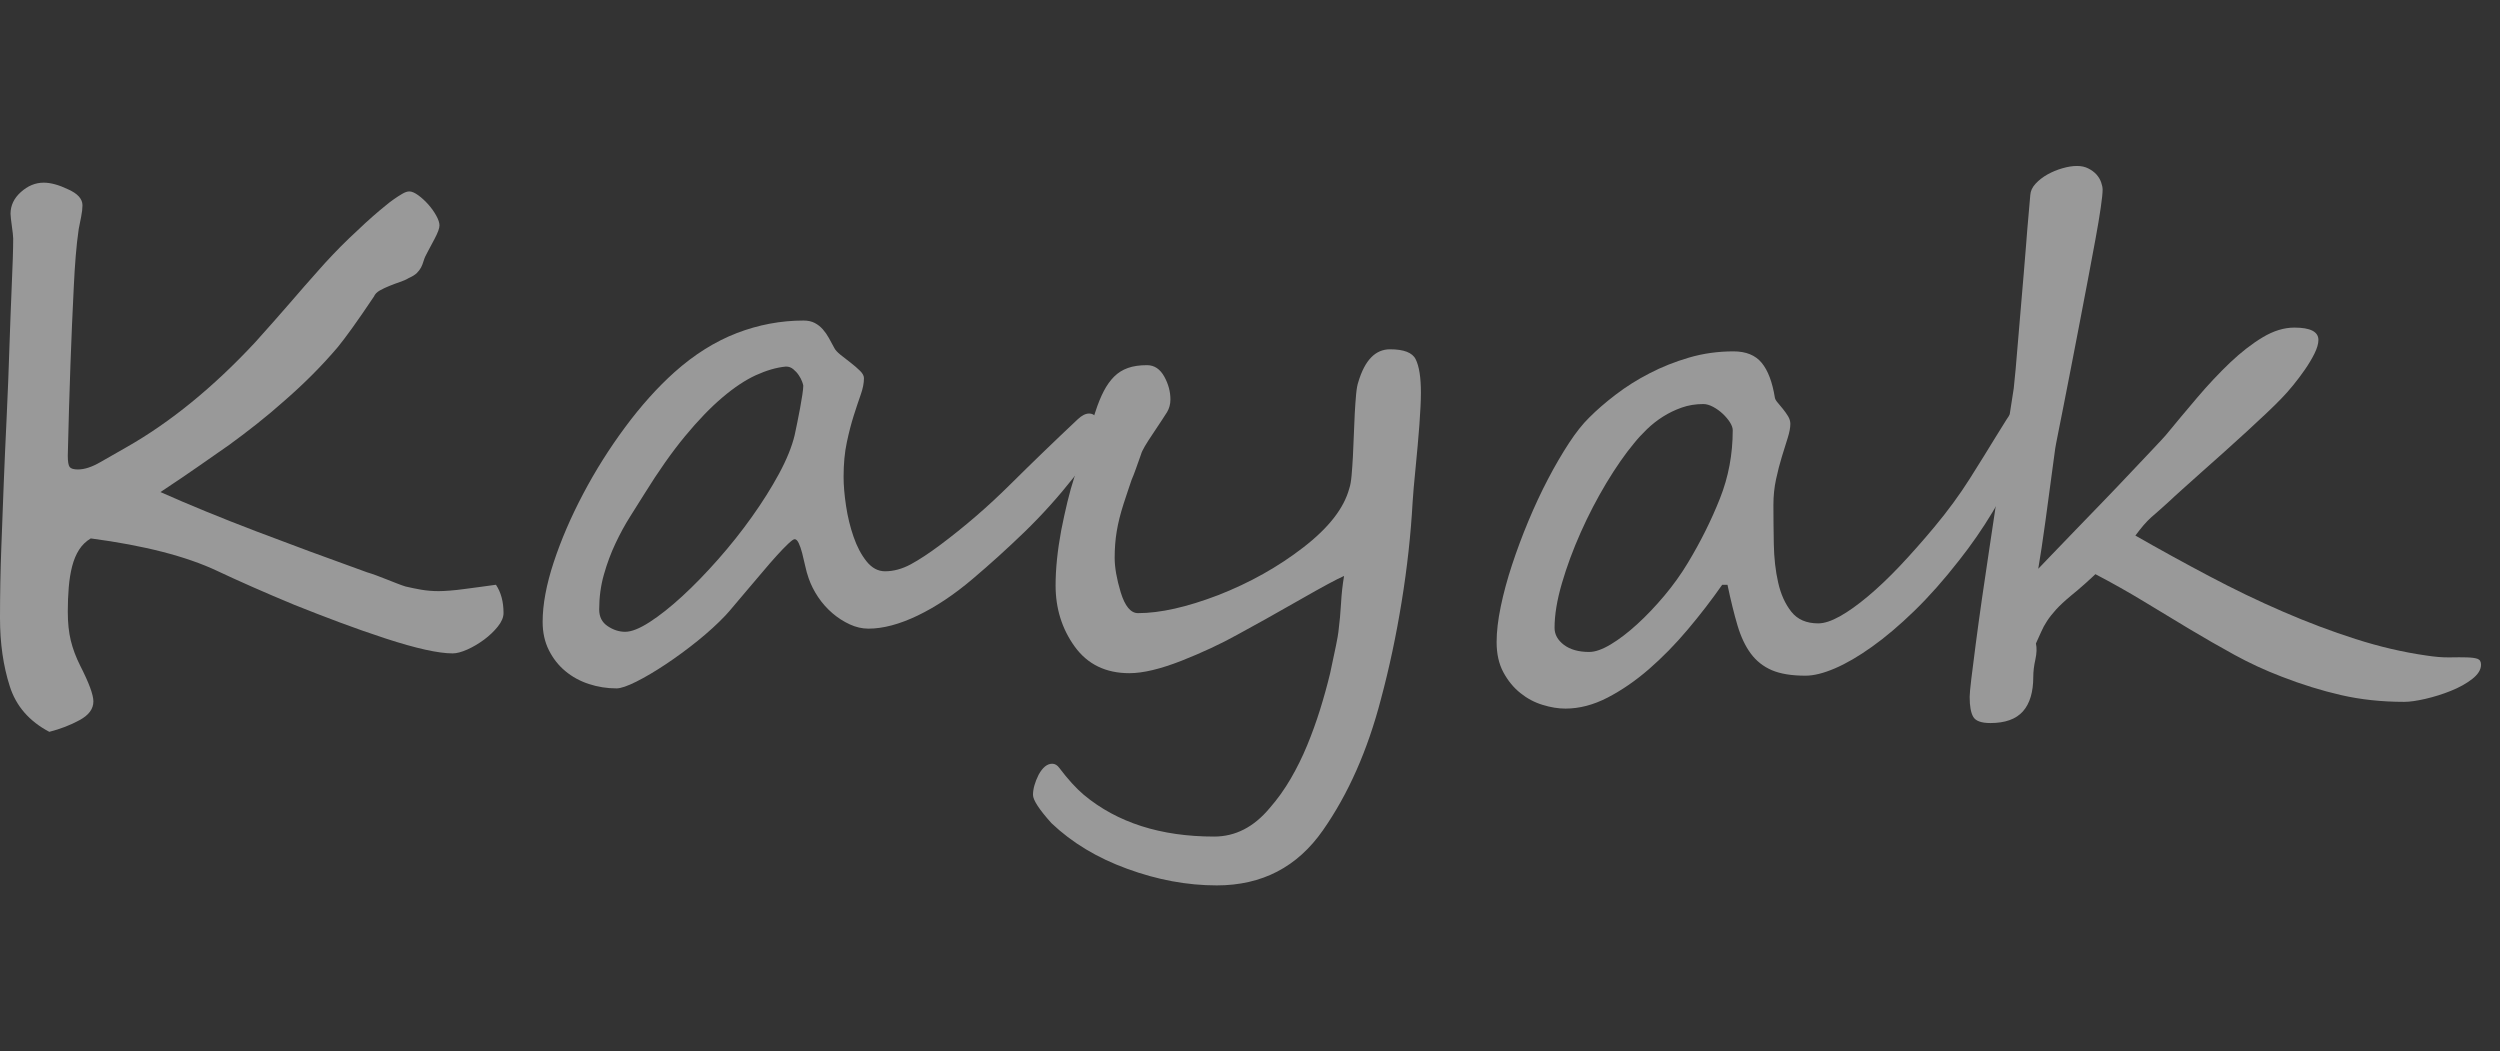
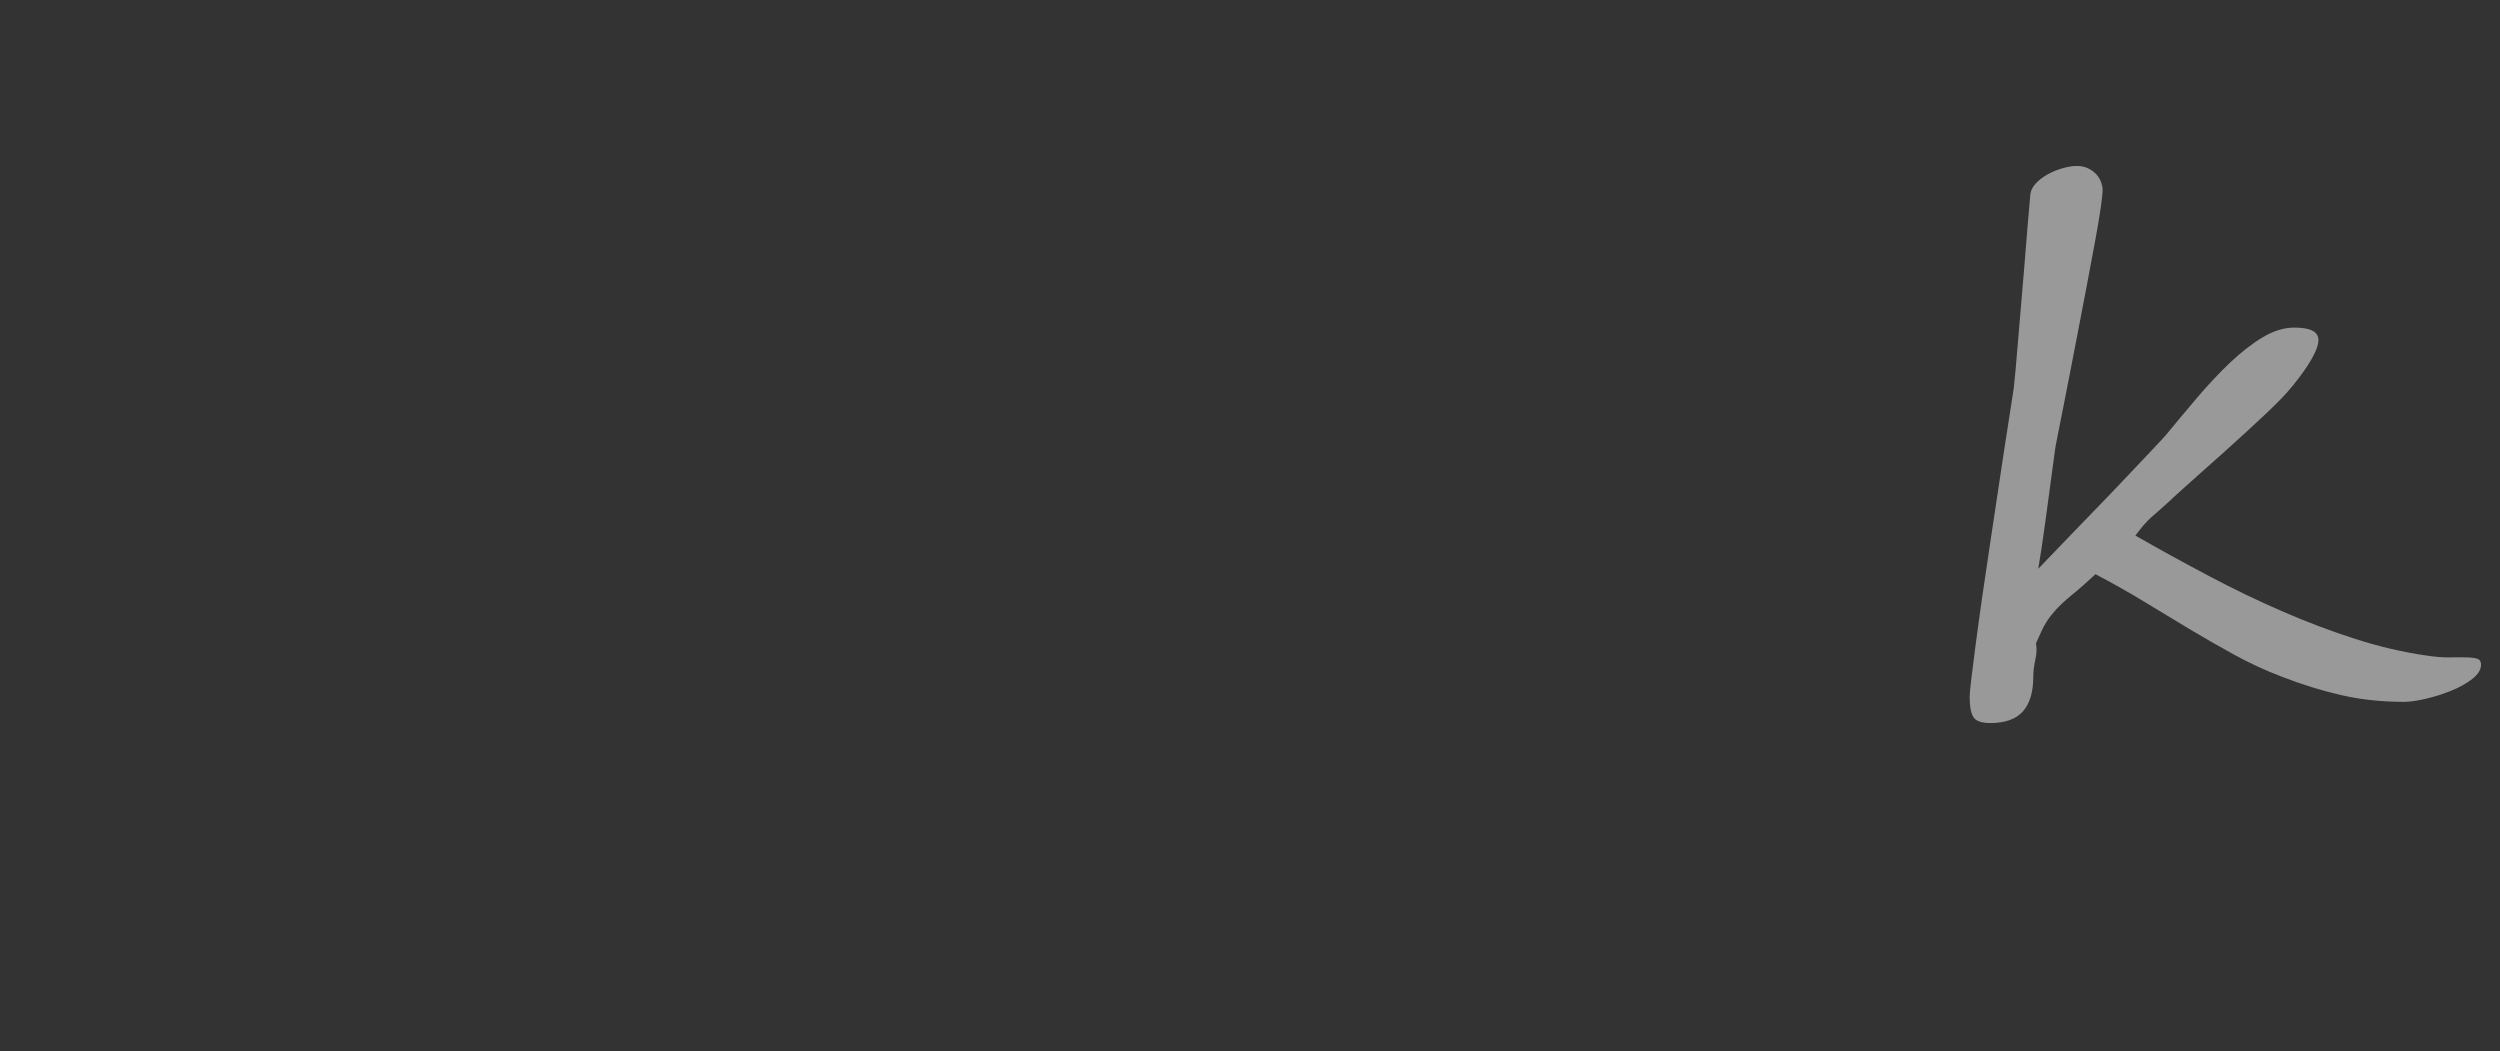
<svg xmlns="http://www.w3.org/2000/svg" version="1.1" x="0px" y="0px" viewBox="0 0 107 45" style="enable-background:new 0 0 107 45;" xml:space="preserve">
  <rect x="0" y="0" width="107" height="45" fill="#333333" stroke="none" />
  <g id="img">
</g>
  <g id="bg">
</g>
  <g id="Q_x26_A">
</g>
  <g id="川で遊ぶ">
</g>
  <g id="海で遊ぶ">
</g>
  <g id="共通">
    <g style="opacity:0.5;">
-       <path style="fill:#FFFFFF;" d="M21.551,26.238c0,0.182-0.081,0.373-0.242,0.576c-0.161,0.201-0.357,0.389-0.588,0.561    c-0.231,0.17-0.471,0.313-0.718,0.424c-0.247,0.109-0.456,0.166-0.628,0.166c-0.612,0-1.569-0.213-2.869-0.637    c-0.645-0.211-1.293-0.438-1.942-0.68c-0.65-0.242-1.303-0.496-1.959-0.758c-0.655-0.271-1.257-0.529-1.805-0.771    s-1.048-0.469-1.499-0.682c-1.322-0.625-3.127-1.09-5.416-1.393c-0.204,0.121-0.371,0.283-0.5,0.484s-0.228,0.439-0.298,0.711    c-0.07,0.273-0.118,0.574-0.145,0.9c-0.027,0.328-0.041,0.674-0.041,1.037c0,0.475,0.043,0.889,0.129,1.242    s0.221,0.711,0.403,1.074c0.376,0.736,0.564,1.246,0.564,1.529c0,0.322-0.199,0.59-0.597,0.803    c-0.387,0.211-0.816,0.377-1.29,0.498c-0.859-0.453-1.424-1.104-1.692-1.951C0.14,28.504,0,27.531,0,26.451    c0-1.01,0.019-2.02,0.057-3.027c0.037-1.01,0.072-1.928,0.104-2.756c0.032-0.826,0.073-1.742,0.121-2.746    c0.049-1.004,0.094-2.172,0.137-3.504c0.011-0.242,0.021-0.541,0.032-0.895s0.027-0.762,0.049-1.225    c0.021-0.475,0.037-0.885,0.048-1.227c0.011-0.344,0.017-0.631,0.017-0.863c0-0.051-0.006-0.123-0.017-0.219    S0.524,9.791,0.508,9.68c-0.016-0.111-0.029-0.215-0.04-0.311S0.451,9.199,0.451,9.15c0-0.354,0.146-0.662,0.436-0.924    C1.188,7.953,1.516,7.818,1.87,7.818c0.301,0,0.65,0.096,1.048,0.287C3.326,8.287,3.53,8.514,3.53,8.787    c0,0.131-0.019,0.295-0.057,0.49C3.437,9.475,3.401,9.648,3.369,9.801c-0.054,0.373-0.097,0.762-0.129,1.166    c-0.032,0.402-0.06,0.832-0.081,1.285c-0.054,1.061-0.102,2.188-0.145,3.383c-0.043,1.197-0.081,2.486-0.113,3.869    c0,0.252,0.027,0.412,0.081,0.484c0.054,0.07,0.172,0.105,0.354,0.105c0.279,0,0.602-0.105,0.967-0.318    c0.365-0.211,0.736-0.424,1.112-0.635c1.881-1.07,3.718-2.568,5.513-4.496c0.58-0.646,1.077-1.209,1.491-1.688    c0.413-0.48,0.813-0.938,1.2-1.371c0.193-0.221,0.403-0.451,0.629-0.688c0.226-0.238,0.457-0.471,0.693-0.697    s0.467-0.443,0.692-0.65c0.227-0.207,0.436-0.391,0.629-0.553c0.064-0.051,0.15-0.121,0.258-0.211    c0.107-0.092,0.224-0.18,0.347-0.266s0.242-0.162,0.354-0.227c0.113-0.066,0.212-0.1,0.299-0.1c0.106,0,0.235,0.057,0.387,0.168    c0.15,0.109,0.292,0.242,0.427,0.393c0.135,0.152,0.247,0.311,0.339,0.477c0.091,0.166,0.137,0.305,0.137,0.416    c0,0.121-0.07,0.313-0.21,0.576l-0.29,0.545c-0.086,0.15-0.145,0.281-0.177,0.393s-0.07,0.207-0.113,0.289    c-0.043,0.08-0.102,0.158-0.177,0.234c-0.075,0.074-0.193,0.148-0.354,0.219c-0.097,0.061-0.221,0.115-0.371,0.166    s-0.301,0.107-0.451,0.168s-0.288,0.125-0.411,0.195c-0.124,0.07-0.207,0.156-0.25,0.258c-0.365,0.545-0.677,0.996-0.935,1.355    c-0.258,0.357-0.462,0.627-0.612,0.809c-0.667,0.787-1.425,1.549-2.273,2.287c-0.408,0.363-0.813,0.703-1.217,1.021    c-0.402,0.316-0.792,0.613-1.168,0.885c-0.377,0.262-0.807,0.563-1.29,0.9s-1.031,0.709-1.644,1.113    c1.225,0.545,2.584,1.102,4.077,1.672c1.494,0.57,3.084,1.158,4.771,1.764c0.107,0.031,0.236,0.074,0.387,0.129    s0.301,0.113,0.451,0.174s0.299,0.119,0.443,0.174c0.146,0.057,0.267,0.1,0.363,0.129c0.215,0.051,0.438,0.096,0.669,0.137    c0.23,0.039,0.48,0.061,0.749,0.061c0.129,0,0.29-0.008,0.483-0.023s0.4-0.037,0.621-0.068c0.22-0.029,0.445-0.061,0.677-0.09    c0.23-0.031,0.454-0.061,0.669-0.092C21.443,25.352,21.551,25.754,21.551,26.238z" />
-       <path style="fill:#FFFFFF;" d="M46.985,18.246c0,0.344-0.104,0.709-0.314,1.098c-0.209,0.389-0.442,0.744-0.701,1.068    c-0.677,0.857-1.383,1.641-2.119,2.354c-0.736,0.711-1.48,1.385-2.232,2.02c-0.784,0.666-1.566,1.186-2.345,1.561    c-0.779,0.373-1.48,0.559-2.104,0.559c-0.27,0-0.535-0.061-0.798-0.182c-0.264-0.121-0.511-0.279-0.742-0.477    c-0.23-0.197-0.435-0.426-0.612-0.688c-0.177-0.264-0.314-0.535-0.411-0.818c-0.054-0.15-0.102-0.326-0.145-0.521    c-0.043-0.197-0.087-0.379-0.129-0.545c-0.043-0.168-0.092-0.309-0.146-0.424c-0.054-0.117-0.112-0.174-0.177-0.174    c-0.044,0-0.135,0.064-0.274,0.195s-0.304,0.301-0.491,0.508c-0.188,0.207-0.39,0.439-0.604,0.695    c-0.216,0.258-0.428,0.508-0.637,0.75c-0.21,0.242-0.398,0.465-0.564,0.666c-0.167,0.201-0.298,0.354-0.395,0.455    c-0.334,0.352-0.729,0.713-1.186,1.082c-0.456,0.367-0.913,0.703-1.37,1.006c-0.456,0.303-0.876,0.551-1.257,0.742    c-0.382,0.191-0.664,0.287-0.846,0.287c-0.409,0-0.804-0.063-1.186-0.189c-0.381-0.125-0.717-0.311-1.007-0.553    s-0.524-0.539-0.701-0.893c-0.178-0.354-0.267-0.756-0.267-1.211c0-0.746,0.159-1.6,0.476-2.559    c0.317-0.959,0.736-1.932,1.258-2.92c0.521-0.99,1.12-1.941,1.797-2.854c0.677-0.914,1.381-1.699,2.111-2.354    c0.849-0.758,1.738-1.314,2.668-1.674c0.93-0.357,1.883-0.537,2.861-0.537c0.183,0,0.341,0.035,0.476,0.105    c0.134,0.07,0.249,0.162,0.346,0.273s0.183,0.234,0.259,0.371c0.074,0.135,0.149,0.273,0.226,0.416    c0.042,0.09,0.134,0.191,0.273,0.303s0.285,0.225,0.436,0.34c0.15,0.117,0.282,0.23,0.395,0.342    c0.113,0.109,0.17,0.217,0.17,0.316c0,0.213-0.046,0.447-0.138,0.705c-0.091,0.256-0.19,0.555-0.298,0.893    s-0.207,0.721-0.298,1.15c-0.092,0.43-0.138,0.92-0.138,1.477c0,0.363,0.035,0.775,0.105,1.24    c0.069,0.465,0.177,0.906,0.322,1.324c0.145,0.42,0.33,0.77,0.556,1.053c0.226,0.281,0.489,0.424,0.79,0.424    c0.365,0,0.73-0.1,1.096-0.295c0.365-0.197,0.784-0.473,1.258-0.826c1.053-0.787,2.052-1.648,2.998-2.588    c0.945-0.938,1.912-1.871,2.901-2.801c0.171-0.16,0.332-0.242,0.483-0.242C46.862,17.701,46.985,17.883,46.985,18.246z     M34.381,16.506c0-0.02-0.016-0.076-0.048-0.166c-0.032-0.092-0.081-0.184-0.146-0.281c-0.064-0.096-0.143-0.182-0.233-0.256    c-0.092-0.076-0.191-0.113-0.299-0.113h-0.032c-0.397,0.039-0.821,0.164-1.273,0.369c-0.451,0.207-0.929,0.525-1.435,0.955    c-0.505,0.428-1.037,0.98-1.596,1.656s-1.139,1.5-1.74,2.469c-0.183,0.291-0.385,0.611-0.604,0.961    c-0.221,0.348-0.43,0.73-0.629,1.15c-0.198,0.418-0.365,0.865-0.499,1.34c-0.135,0.473-0.202,0.973-0.202,1.498    c0,0.313,0.121,0.549,0.363,0.711c0.241,0.162,0.491,0.242,0.749,0.242c0.269,0,0.618-0.139,1.048-0.416s0.895-0.646,1.395-1.105    c0.499-0.459,1.01-0.984,1.531-1.574c0.521-0.59,1.004-1.197,1.45-1.824c0.446-0.625,0.833-1.24,1.161-1.846    c0.327-0.605,0.55-1.156,0.669-1.65c0.032-0.15,0.069-0.33,0.112-0.537s0.083-0.414,0.121-0.621    c0.037-0.207,0.069-0.398,0.097-0.574C34.367,16.715,34.381,16.586,34.381,16.506z" />
-       <path style="fill:#FFFFFF;" d="M60.815,16.809c0,0.172-0.006,0.371-0.017,0.598s-0.026,0.486-0.048,0.779    c-0.021,0.283-0.046,0.576-0.073,0.879c-0.026,0.303-0.056,0.615-0.088,0.938c-0.032,0.324-0.06,0.609-0.081,0.855    c-0.021,0.248-0.038,0.457-0.048,0.629c-0.076,1.383-0.231,2.803-0.468,4.26c-0.236,1.459-0.532,2.85-0.887,4.172    c-0.569,2.189-1.396,4.061-2.482,5.615c-1.096,1.574-2.611,2.361-4.545,2.361c-1.269,0-2.547-0.238-3.836-0.711    c-1.279-0.465-2.359-1.115-3.24-1.953c-0.526-0.586-0.79-0.99-0.79-1.211c0-0.252,0.081-0.541,0.242-0.863    c0.172-0.313,0.365-0.469,0.58-0.469c0.118,0,0.22,0.061,0.307,0.182c0.365,0.484,0.714,0.867,1.047,1.15    c1.43,1.189,3.289,1.785,5.577,1.785c0.903,0,1.692-0.402,2.37-1.211c0.344-0.393,0.646-0.816,0.91-1.271    c0.264-0.453,0.497-0.928,0.701-1.422s0.387-1,0.548-1.514c0.161-0.516,0.307-1.039,0.436-1.574    c0.107-0.494,0.19-0.889,0.25-1.182c0.059-0.293,0.094-0.488,0.104-0.59c0.054-0.424,0.091-0.832,0.113-1.227    c0.021-0.393,0.064-0.781,0.129-1.164c-0.302,0.131-0.919,0.463-1.854,0.998c-0.549,0.313-1.048,0.596-1.499,0.848    c-0.452,0.252-0.854,0.475-1.209,0.666c-0.71,0.395-1.51,0.768-2.402,1.121c-0.902,0.352-1.644,0.529-2.224,0.529    c-1.011,0-1.789-0.379-2.338-1.135c-0.548-0.758-0.821-1.631-0.821-2.619c0-0.707,0.08-1.494,0.241-2.361    c0.086-0.434,0.175-0.84,0.266-1.219c0.092-0.379,0.191-0.734,0.299-1.066c0.107-0.334,0.233-0.732,0.379-1.197    c0.145-0.463,0.319-0.998,0.523-1.604c0.107-0.334,0.226-0.623,0.354-0.871c0.129-0.246,0.276-0.453,0.443-0.621    c0.167-0.166,0.362-0.289,0.589-0.369c0.226-0.082,0.499-0.121,0.821-0.121c0.312,0,0.559,0.166,0.742,0.498    c0.171,0.313,0.258,0.637,0.258,0.969c0,0.203-0.049,0.385-0.146,0.545c-0.054,0.082-0.129,0.197-0.226,0.35    c-0.097,0.15-0.221,0.338-0.371,0.559c-0.15,0.223-0.269,0.406-0.354,0.553s-0.14,0.26-0.161,0.342    c-0.086,0.242-0.161,0.453-0.226,0.635s-0.123,0.334-0.177,0.455c-0.043,0.121-0.092,0.264-0.146,0.43    c-0.054,0.168-0.118,0.361-0.193,0.584c-0.14,0.434-0.239,0.83-0.298,1.188c-0.06,0.359-0.089,0.74-0.089,1.143    c0,0.404,0.086,0.895,0.258,1.469c0.183,0.596,0.43,0.893,0.741,0.893c0.945,0,2.09-0.256,3.434-0.771    c1.343-0.525,2.558-1.205,3.643-2.043s1.741-1.68,1.967-2.527c0.043-0.121,0.075-0.303,0.097-0.545s0.04-0.514,0.057-0.811    c0.016-0.297,0.029-0.607,0.04-0.932c0.011-0.322,0.024-0.633,0.04-0.93c0.017-0.299,0.035-0.566,0.057-0.803    s0.054-0.416,0.097-0.537c0.279-0.93,0.73-1.393,1.354-1.393c0.591,0,0.957,0.141,1.097,0.424    C60.74,15.674,60.815,16.152,60.815,16.809z" />
-       <path style="fill:#FFFFFF;" d="M87.266,17.717c0,0.092-0.078,0.344-0.234,0.758c-0.155,0.412-0.381,0.914-0.677,1.506    c-0.296,0.59-0.655,1.238-1.08,1.945c-0.425,0.705-0.9,1.393-1.427,2.059c-0.645,0.826-1.284,1.549-1.918,2.164    s-1.238,1.127-1.813,1.535c-0.574,0.41-1.104,0.717-1.587,0.924s-0.903,0.311-1.258,0.311c-0.591,0-1.069-0.078-1.435-0.234    s-0.666-0.395-0.902-0.711c-0.236-0.318-0.427-0.723-0.572-1.211c-0.145-0.49-0.287-1.068-0.427-1.734H73.71    c-0.452,0.646-0.943,1.285-1.476,1.916c-0.531,0.631-1.085,1.195-1.66,1.695c-0.574,0.498-1.166,0.904-1.772,1.219    c-0.607,0.313-1.207,0.469-1.798,0.469c-0.312,0-0.639-0.053-0.982-0.16c-0.345-0.105-0.661-0.273-0.951-0.506    s-0.532-0.527-0.726-0.887c-0.193-0.357-0.29-0.789-0.29-1.293c0-0.445,0.059-0.951,0.177-1.521s0.279-1.166,0.484-1.787    c0.204-0.619,0.438-1.246,0.701-1.877c0.263-0.629,0.542-1.229,0.838-1.793c0.295-0.564,0.594-1.076,0.895-1.537    c0.301-0.459,0.591-0.824,0.87-1.096c0.322-0.324,0.701-0.652,1.137-0.984c0.436-0.334,0.916-0.637,1.442-0.908    c0.526-0.273,1.091-0.498,1.692-0.674s1.235-0.266,1.902-0.266c0.537,0,0.939,0.164,1.209,0.492    c0.269,0.328,0.456,0.826,0.563,1.492c0.011,0.061,0.051,0.131,0.121,0.211s0.146,0.172,0.226,0.273    c0.081,0.1,0.153,0.203,0.218,0.309c0.064,0.107,0.097,0.215,0.097,0.326c0,0.162-0.038,0.361-0.112,0.598    c-0.076,0.238-0.159,0.506-0.25,0.803c-0.092,0.297-0.175,0.621-0.25,0.969s-0.113,0.713-0.113,1.098    c0,0.523,0.006,1.084,0.017,1.68s0.072,1.143,0.186,1.643c0.112,0.5,0.301,0.916,0.563,1.248c0.264,0.334,0.647,0.5,1.152,0.5    c0.259,0,0.567-0.102,0.928-0.303c0.359-0.201,0.757-0.484,1.192-0.848s0.892-0.797,1.37-1.301    c0.478-0.506,0.97-1.061,1.475-1.666c0.58-0.695,1.085-1.385,1.516-2.066c0.43-0.682,0.806-1.287,1.128-1.816    s0.597-0.959,0.822-1.287c0.226-0.326,0.419-0.49,0.58-0.49h0.016c0.183,0.01,0.301,0.061,0.355,0.15    c0.054,0.092,0.08,0.207,0.08,0.348c0,0.051,0,0.102,0,0.152S87.275,17.656,87.266,17.717z M74.161,18.414    c0-0.102-0.041-0.215-0.121-0.342c-0.081-0.125-0.183-0.246-0.307-0.363c-0.123-0.115-0.261-0.215-0.411-0.295    s-0.29-0.121-0.419-0.121c-0.333,0-0.642,0.051-0.927,0.152c-0.284,0.1-0.551,0.229-0.798,0.385s-0.476,0.336-0.685,0.537    c-0.21,0.203-0.396,0.404-0.557,0.605c-0.387,0.465-0.781,1.033-1.185,1.703c-0.402,0.672-0.769,1.375-1.096,2.111    c-0.328,0.736-0.597,1.463-0.806,2.18c-0.21,0.717-0.314,1.354-0.314,1.908c0,0.281,0.134,0.523,0.402,0.727    c0.269,0.201,0.629,0.303,1.08,0.303c0.258,0,0.566-0.109,0.927-0.326s0.736-0.504,1.129-0.863    c0.392-0.357,0.778-0.764,1.16-1.217c0.381-0.455,0.718-0.924,1.008-1.408c0.548-0.908,1.004-1.824,1.37-2.748    C73.979,20.418,74.161,19.443,74.161,18.414z" />
      <path style="fill:#FFFFFF;" d="M106.188,28.449c0,0.211-0.126,0.416-0.379,0.613c-0.252,0.195-0.556,0.365-0.91,0.506    c-0.354,0.143-0.718,0.256-1.088,0.342c-0.371,0.086-0.675,0.129-0.911,0.129c-0.967,0-1.867-0.098-2.7-0.289    c-0.832-0.191-1.679-0.453-2.538-0.787c-0.709-0.271-1.387-0.584-2.031-0.938s-1.287-0.723-1.926-1.105    c-0.64-0.383-1.287-0.773-1.942-1.174c-0.655-0.398-1.349-0.789-2.079-1.172c-0.021,0.02-0.073,0.068-0.153,0.143    c-0.081,0.076-0.172,0.16-0.274,0.25c-0.102,0.092-0.209,0.186-0.322,0.281c-0.112,0.096-0.207,0.174-0.282,0.234    c-0.279,0.232-0.497,0.434-0.652,0.605c-0.156,0.172-0.285,0.336-0.387,0.492c-0.103,0.156-0.186,0.311-0.25,0.461    c-0.064,0.152-0.14,0.318-0.226,0.5c0.043,0.191,0.034,0.422-0.024,0.688c-0.06,0.268-0.089,0.514-0.089,0.734    c0,0.656-0.147,1.15-0.443,1.484c-0.295,0.332-0.76,0.5-1.394,0.5c-0.387,0-0.632-0.09-0.733-0.266    c-0.103-0.178-0.153-0.461-0.153-0.855c0-0.121,0.024-0.381,0.072-0.779c0.049-0.398,0.11-0.889,0.186-1.469    s0.164-1.227,0.266-1.938c0.103-0.711,0.21-1.438,0.322-2.18c0.113-0.742,0.224-1.479,0.331-2.209    c0.107-0.732,0.209-1.408,0.306-2.029s0.181-1.158,0.25-1.611c0.07-0.455,0.121-0.783,0.153-0.984    c0.021-0.182,0.049-0.453,0.081-0.816s0.066-0.773,0.104-1.227c0.037-0.455,0.078-0.932,0.121-1.432    c0.042-0.498,0.083-0.971,0.12-1.414c0.038-0.445,0.07-0.838,0.097-1.182c0.027-0.342,0.046-0.584,0.057-0.727l0.129-1.482    c0.011-0.172,0.086-0.334,0.226-0.484c0.14-0.152,0.31-0.283,0.508-0.395c0.199-0.111,0.411-0.199,0.637-0.264    c0.226-0.066,0.436-0.1,0.629-0.1c0.183,0,0.344,0.035,0.483,0.107c0.14,0.07,0.255,0.156,0.347,0.256    c0.091,0.102,0.158,0.213,0.201,0.334s0.064,0.227,0.064,0.318c0,0.141-0.026,0.398-0.08,0.771s-0.129,0.822-0.226,1.348    c-0.097,0.523-0.204,1.1-0.322,1.725c-0.119,0.625-0.239,1.26-0.363,1.9c-0.123,0.641-0.244,1.266-0.362,1.877    c-0.118,0.609-0.226,1.16-0.322,1.648c-0.097,0.49-0.178,0.896-0.242,1.219c-0.064,0.324-0.103,0.52-0.112,0.592    c-0.161,1.221-0.302,2.26-0.42,3.117s-0.22,1.533-0.306,2.029c0.107-0.111,0.304-0.316,0.588-0.613    c0.285-0.299,0.615-0.641,0.991-1.029s0.774-0.801,1.193-1.234s0.811-0.846,1.177-1.234c0.365-0.387,0.685-0.727,0.959-1.014    c0.273-0.287,0.453-0.482,0.54-0.582c0.44-0.535,0.895-1.078,1.361-1.627c0.468-0.551,0.936-1.047,1.402-1.492    c0.468-0.443,0.933-0.805,1.395-1.082s0.913-0.416,1.354-0.416c0.688,0,1.031,0.176,1.031,0.529c0,0.162-0.057,0.355-0.169,0.584    c-0.113,0.227-0.25,0.455-0.411,0.688s-0.331,0.457-0.508,0.674c-0.178,0.217-0.336,0.396-0.476,0.537    c-0.172,0.182-0.39,0.396-0.653,0.645c-0.263,0.246-0.548,0.512-0.854,0.795c-0.307,0.281-0.627,0.572-0.959,0.869    c-0.334,0.299-0.653,0.584-0.96,0.855c-0.306,0.273-0.585,0.521-0.838,0.75c-0.253,0.227-0.454,0.41-0.604,0.553    c-0.129,0.121-0.252,0.23-0.37,0.332c-0.119,0.102-0.234,0.201-0.347,0.303c-0.113,0.102-0.224,0.215-0.331,0.34    c-0.107,0.127-0.226,0.275-0.354,0.447c1.042,0.596,2.093,1.174,3.151,1.732c1.059,0.561,2.111,1.068,3.159,1.521    c1.048,0.455,2.085,0.846,3.111,1.174c1.025,0.328,2.027,0.563,3.006,0.703c0.387,0.061,0.728,0.09,1.023,0.084    c0.295-0.006,0.542-0.006,0.741,0s0.35,0.025,0.451,0.061C106.138,28.234,106.188,28.318,106.188,28.449z" />
    </g>
  </g>
  <g id="template">
</g>
  <g id="guide">
</g>
  <g id="div" style="display:none;">
</g>
</svg>